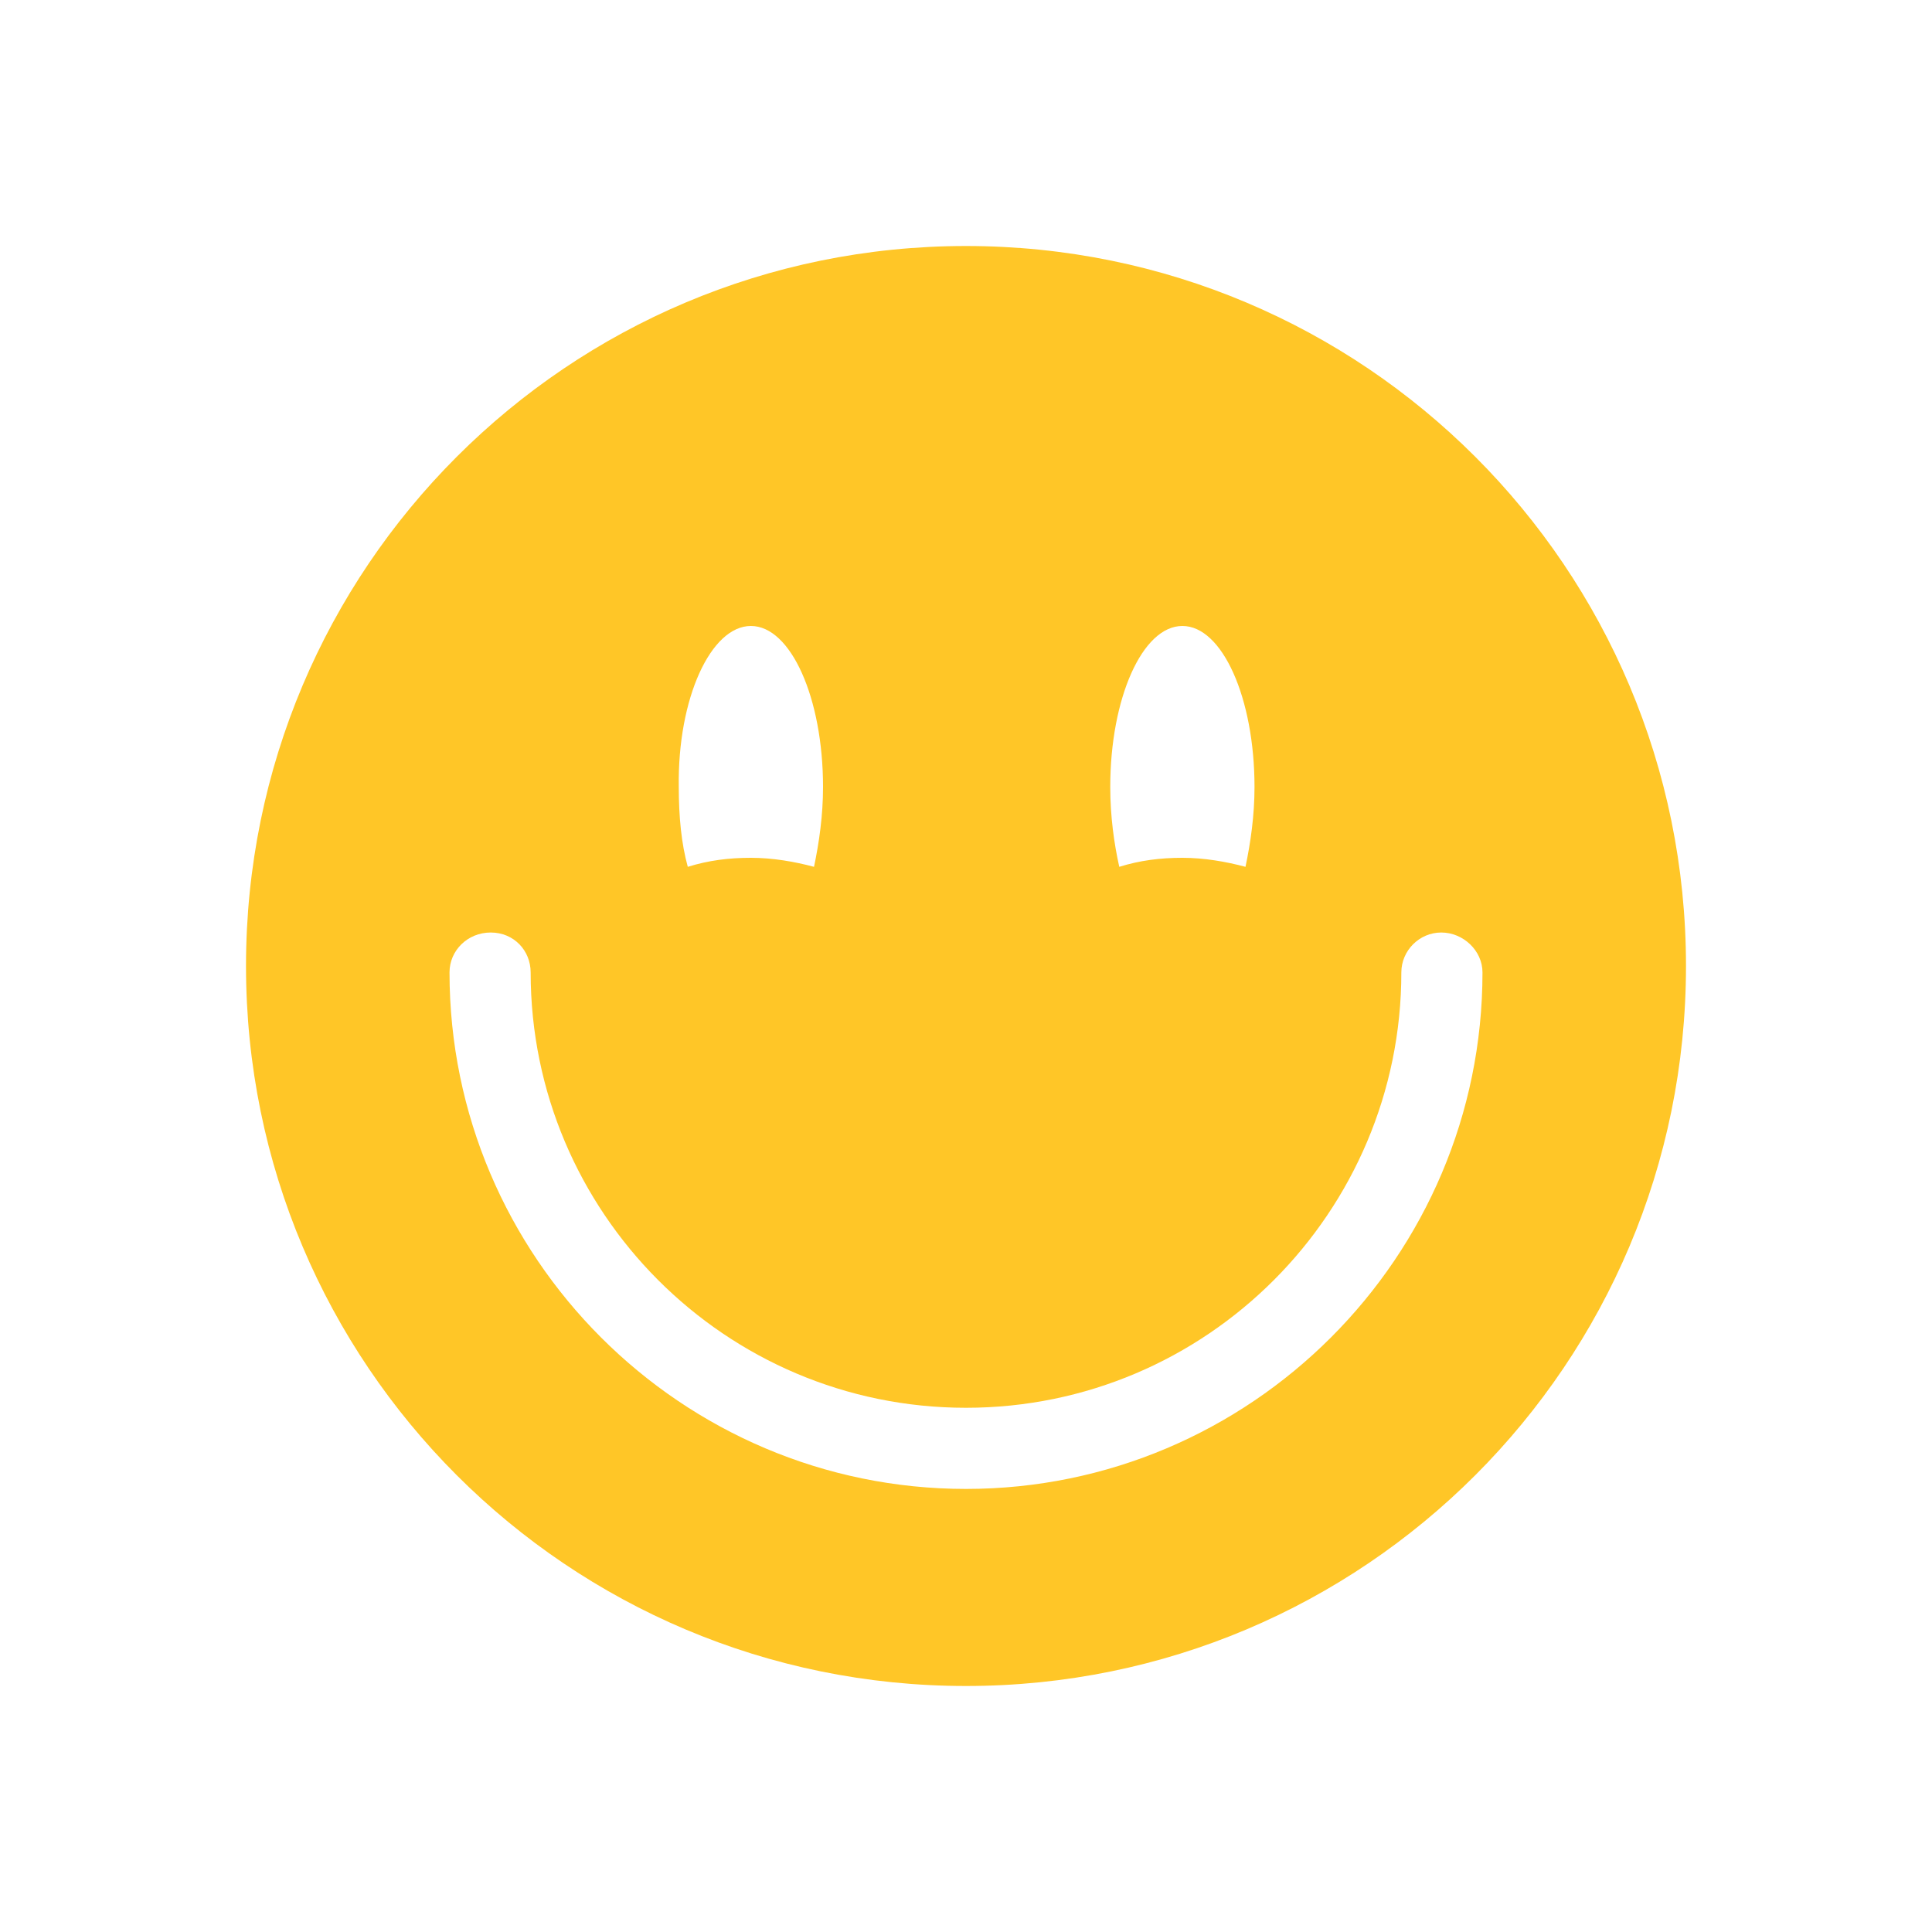
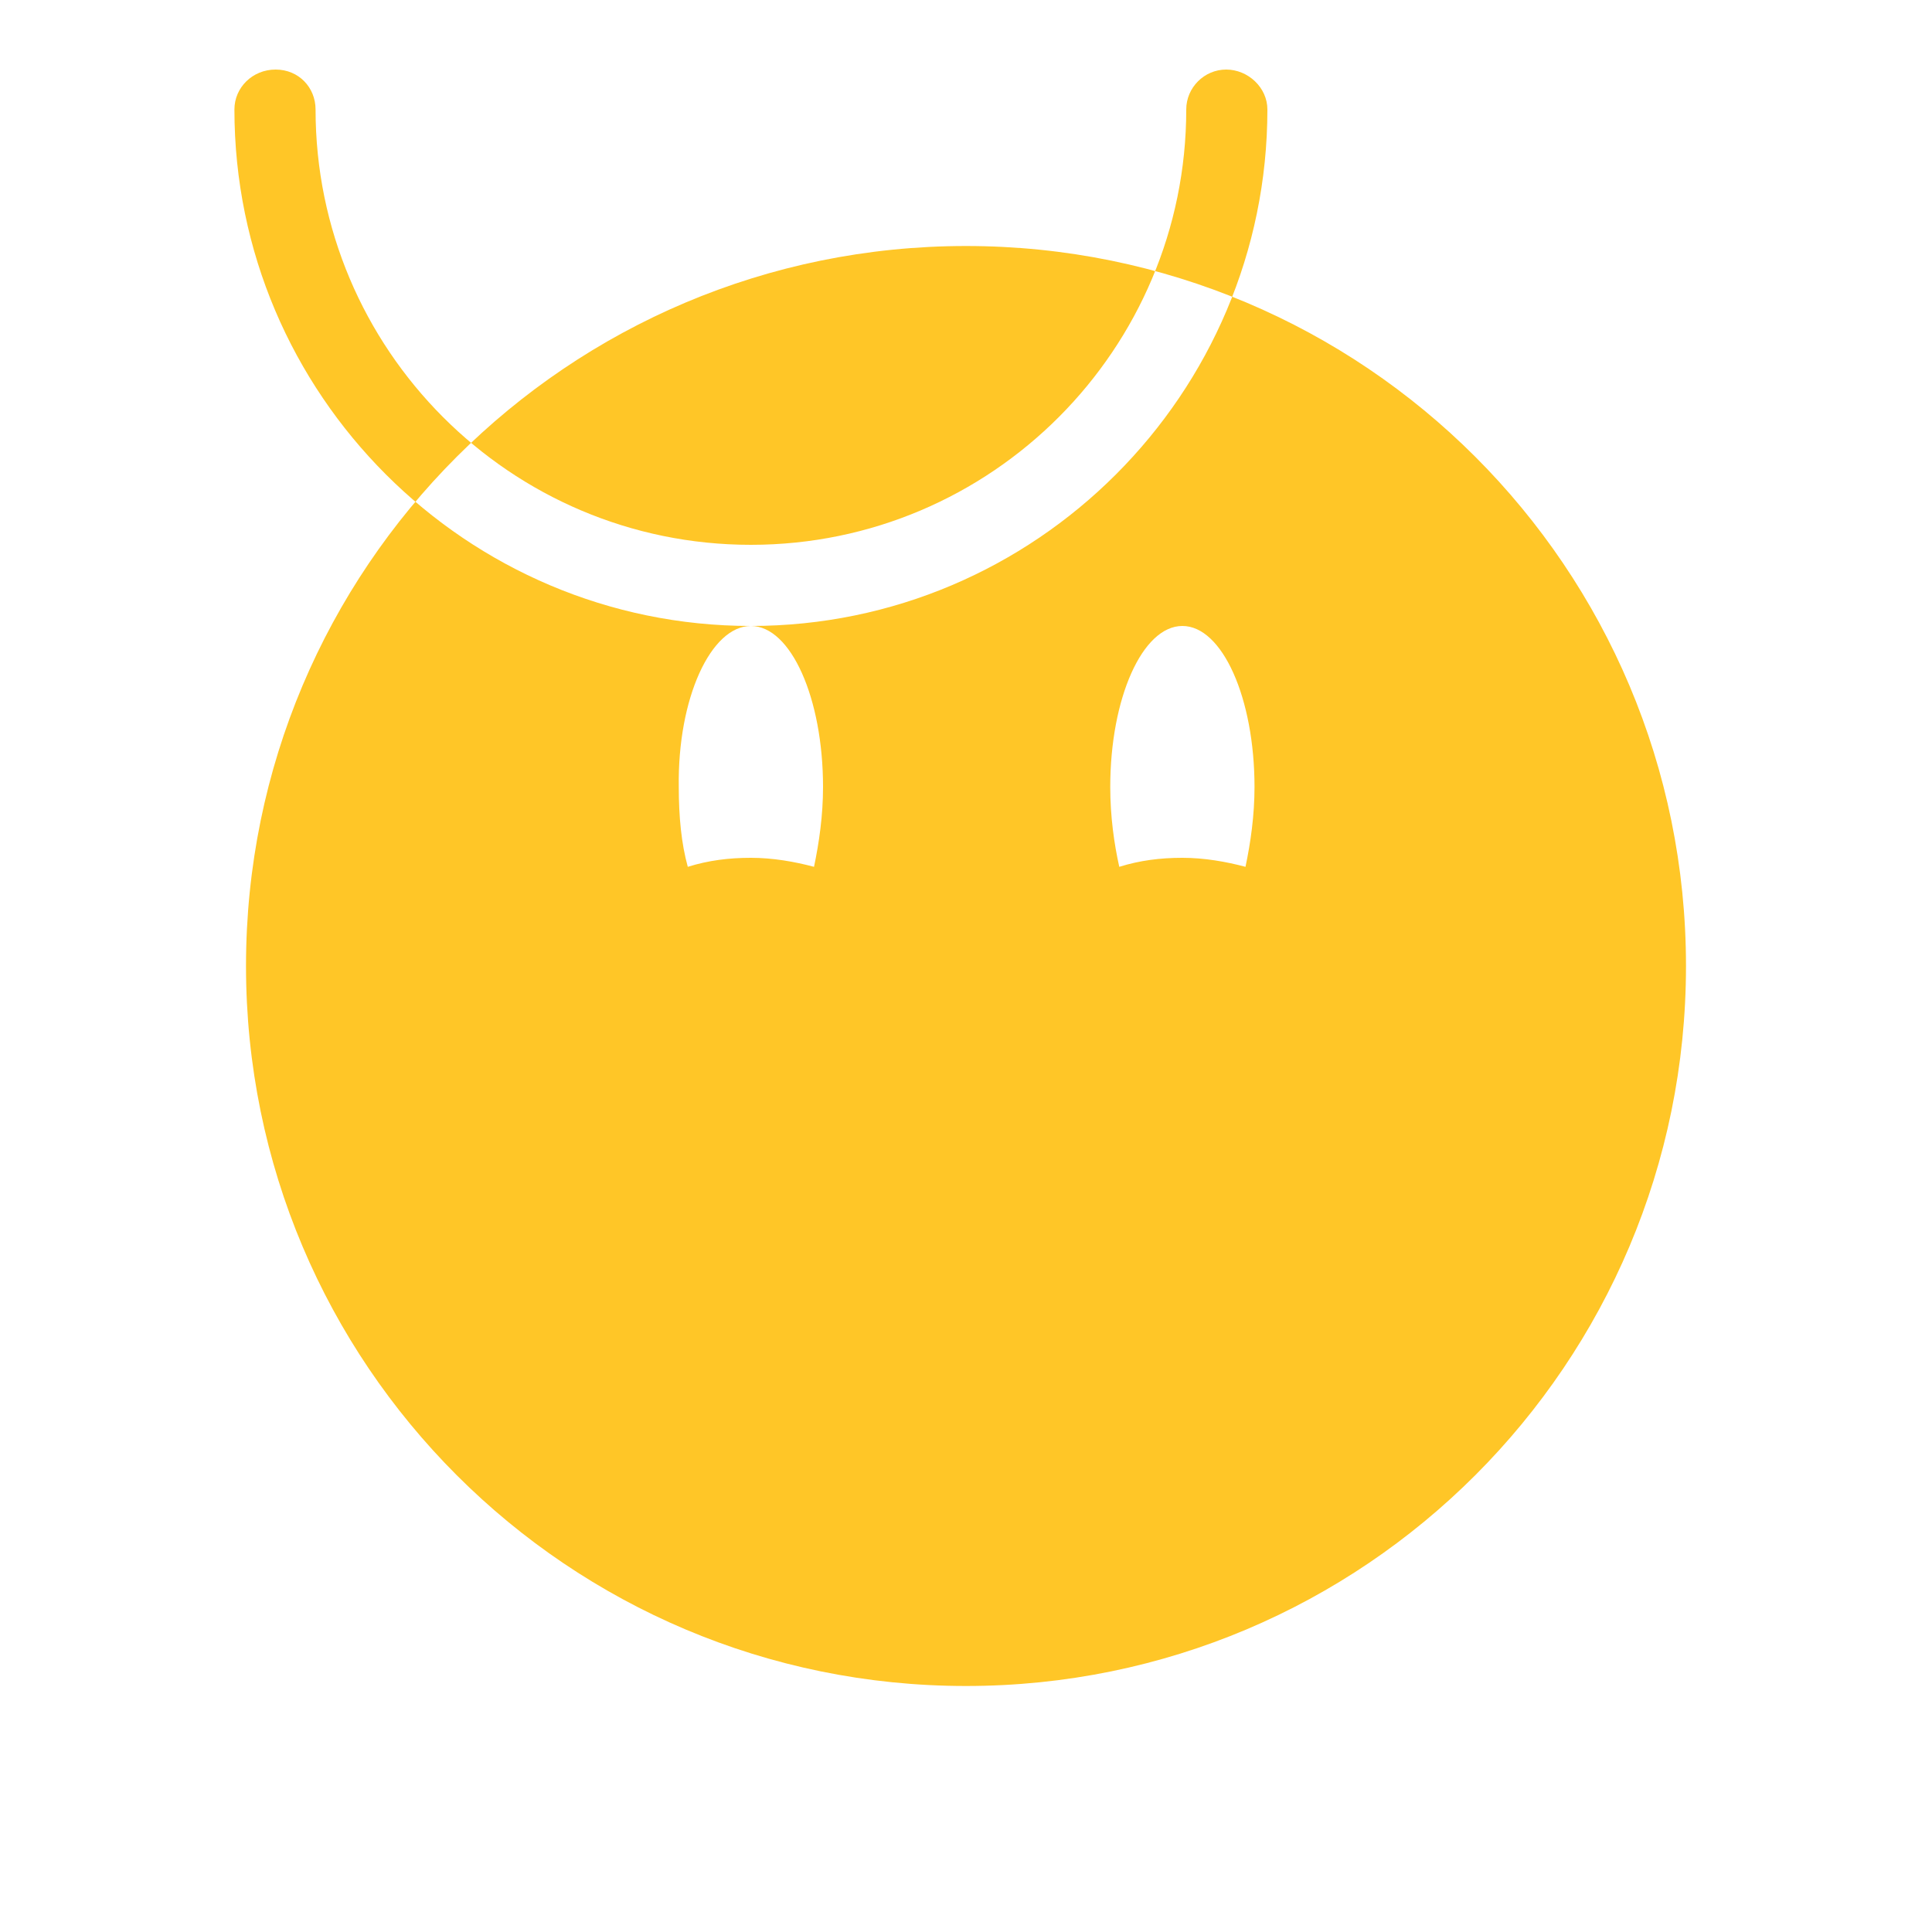
<svg xmlns="http://www.w3.org/2000/svg" id="Layer_2" data-name="Layer 2" viewBox="0 0 150 150">
  <defs>
    <style>
      .cls-1 {
        fill: #ffc627;
        stroke-width: 0px;
      }
    </style>
  </defs>
  <g id="Layer_1-2" data-name="Layer 1-2">
-     <path class="cls-1" d="M75,19.1c-30.9,0-55.9,25-55.9,55.9s25,55.9,55.9,55.9,55.9-25,55.9-55.9-25-55.9-55.9-55.9ZM91.8,48.6c3.1,0,5.6,5.6,5.6,12.5,0,2.2-.3,4.3-.7,6.2-1.5-.4-3.2-.7-4.9-.7s-3.3.2-4.9.7c-.4-1.8-.7-3.9-.7-6.2,0-6.9,2.5-12.5,5.6-12.5ZM58.3,48.6c3.1,0,5.6,5.6,5.6,12.5,0,2.2-.3,4.3-.7,6.2-1.5-.4-3.2-.7-4.9-.7s-3.3.2-4.9.7c-.5-1.8-.7-3.9-.7-6.2-.1-6.9,2.5-12.5,5.6-12.5ZM75,115.6c-22.1,0-40.1-18-40.1-40.1,0-1.7,1.4-3.1,3.2-3.1s3.1,1.4,3.1,3.1c0,18.6,15.1,33.8,33.8,33.8s33.8-15.2,33.8-33.8c0-1.7,1.4-3.1,3.1-3.1s3.2,1.4,3.2,3.1c0,22.1-18,40.1-40.1,40.1h0Z" />
+     <path class="cls-1" d="M75,19.1c-30.9,0-55.9,25-55.9,55.9s25,55.9,55.9,55.9,55.9-25,55.9-55.9-25-55.9-55.9-55.9ZM91.8,48.6c3.1,0,5.6,5.6,5.6,12.5,0,2.2-.3,4.3-.7,6.2-1.5-.4-3.2-.7-4.9-.7s-3.3.2-4.9.7c-.4-1.8-.7-3.9-.7-6.2,0-6.9,2.5-12.5,5.6-12.5ZM58.3,48.6c3.1,0,5.6,5.6,5.6,12.5,0,2.2-.3,4.3-.7,6.2-1.5-.4-3.2-.7-4.9-.7s-3.3.2-4.9.7c-.5-1.8-.7-3.9-.7-6.2-.1-6.9,2.5-12.5,5.6-12.5Zc-22.1,0-40.1-18-40.1-40.1,0-1.7,1.4-3.1,3.2-3.1s3.1,1.4,3.1,3.1c0,18.6,15.1,33.8,33.8,33.8s33.8-15.2,33.8-33.8c0-1.7,1.4-3.1,3.1-3.1s3.2,1.4,3.2,3.1c0,22.1-18,40.1-40.1,40.1h0Z" />
  </g>
</svg>